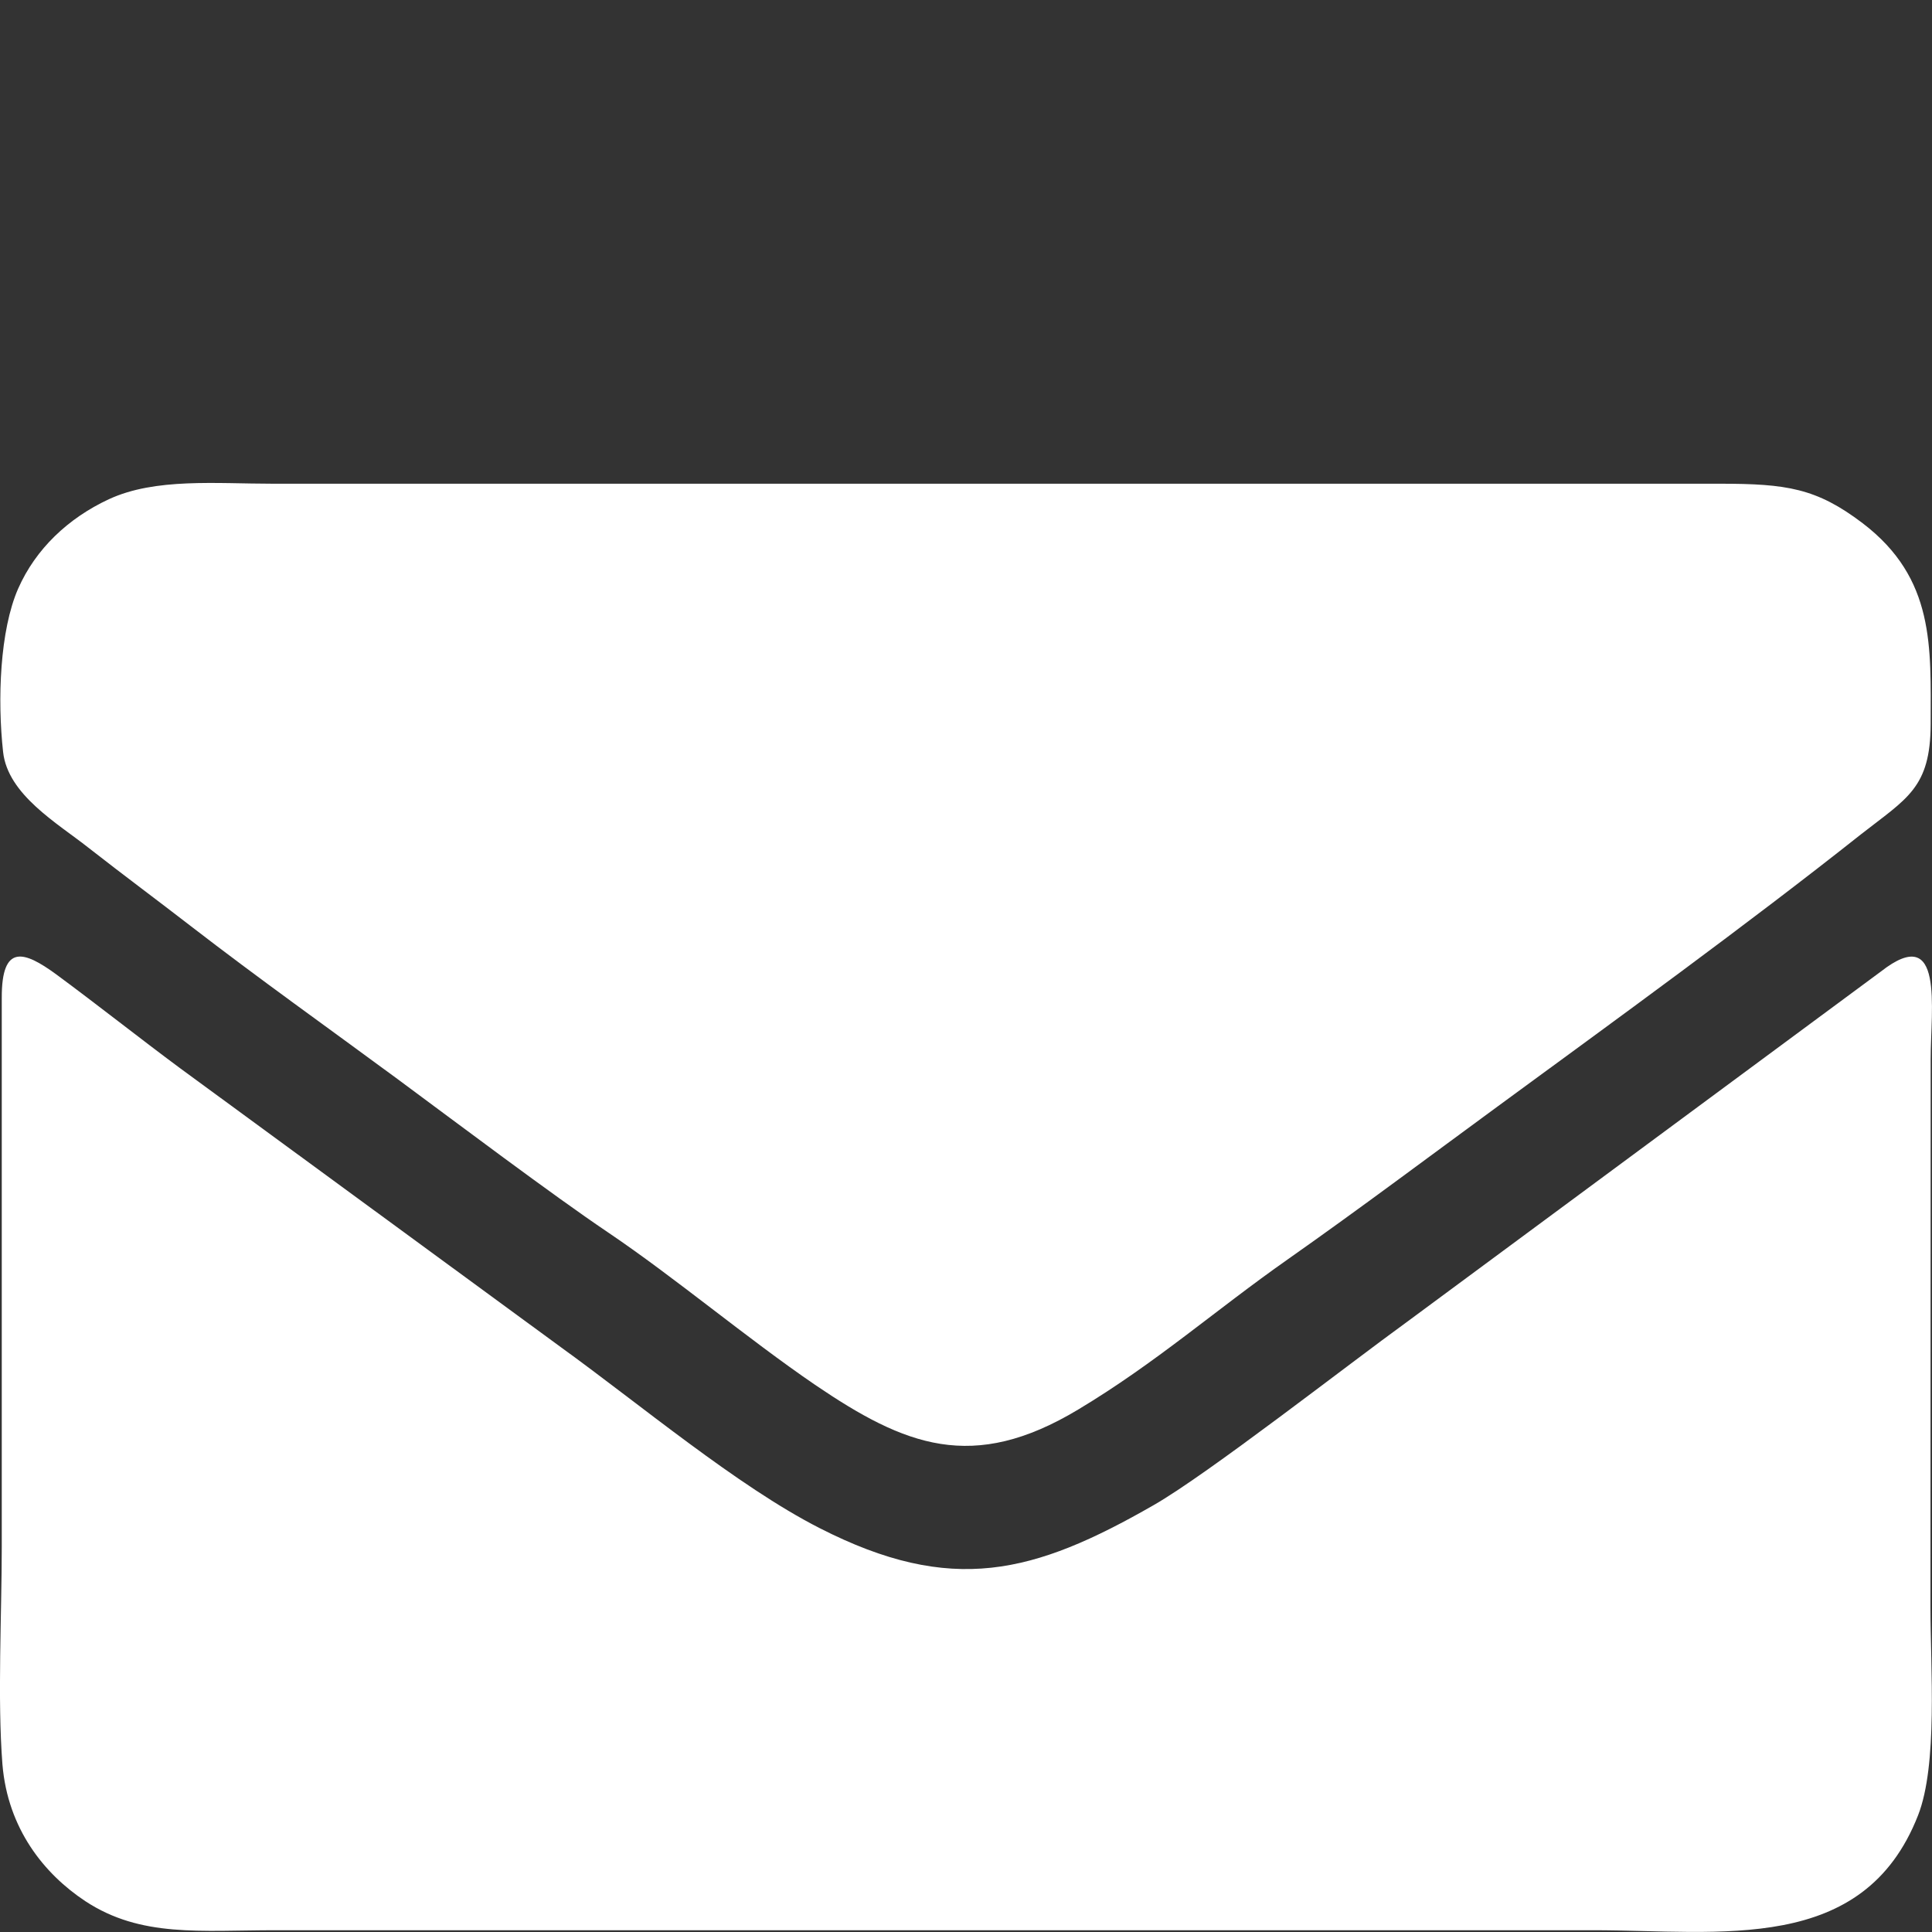
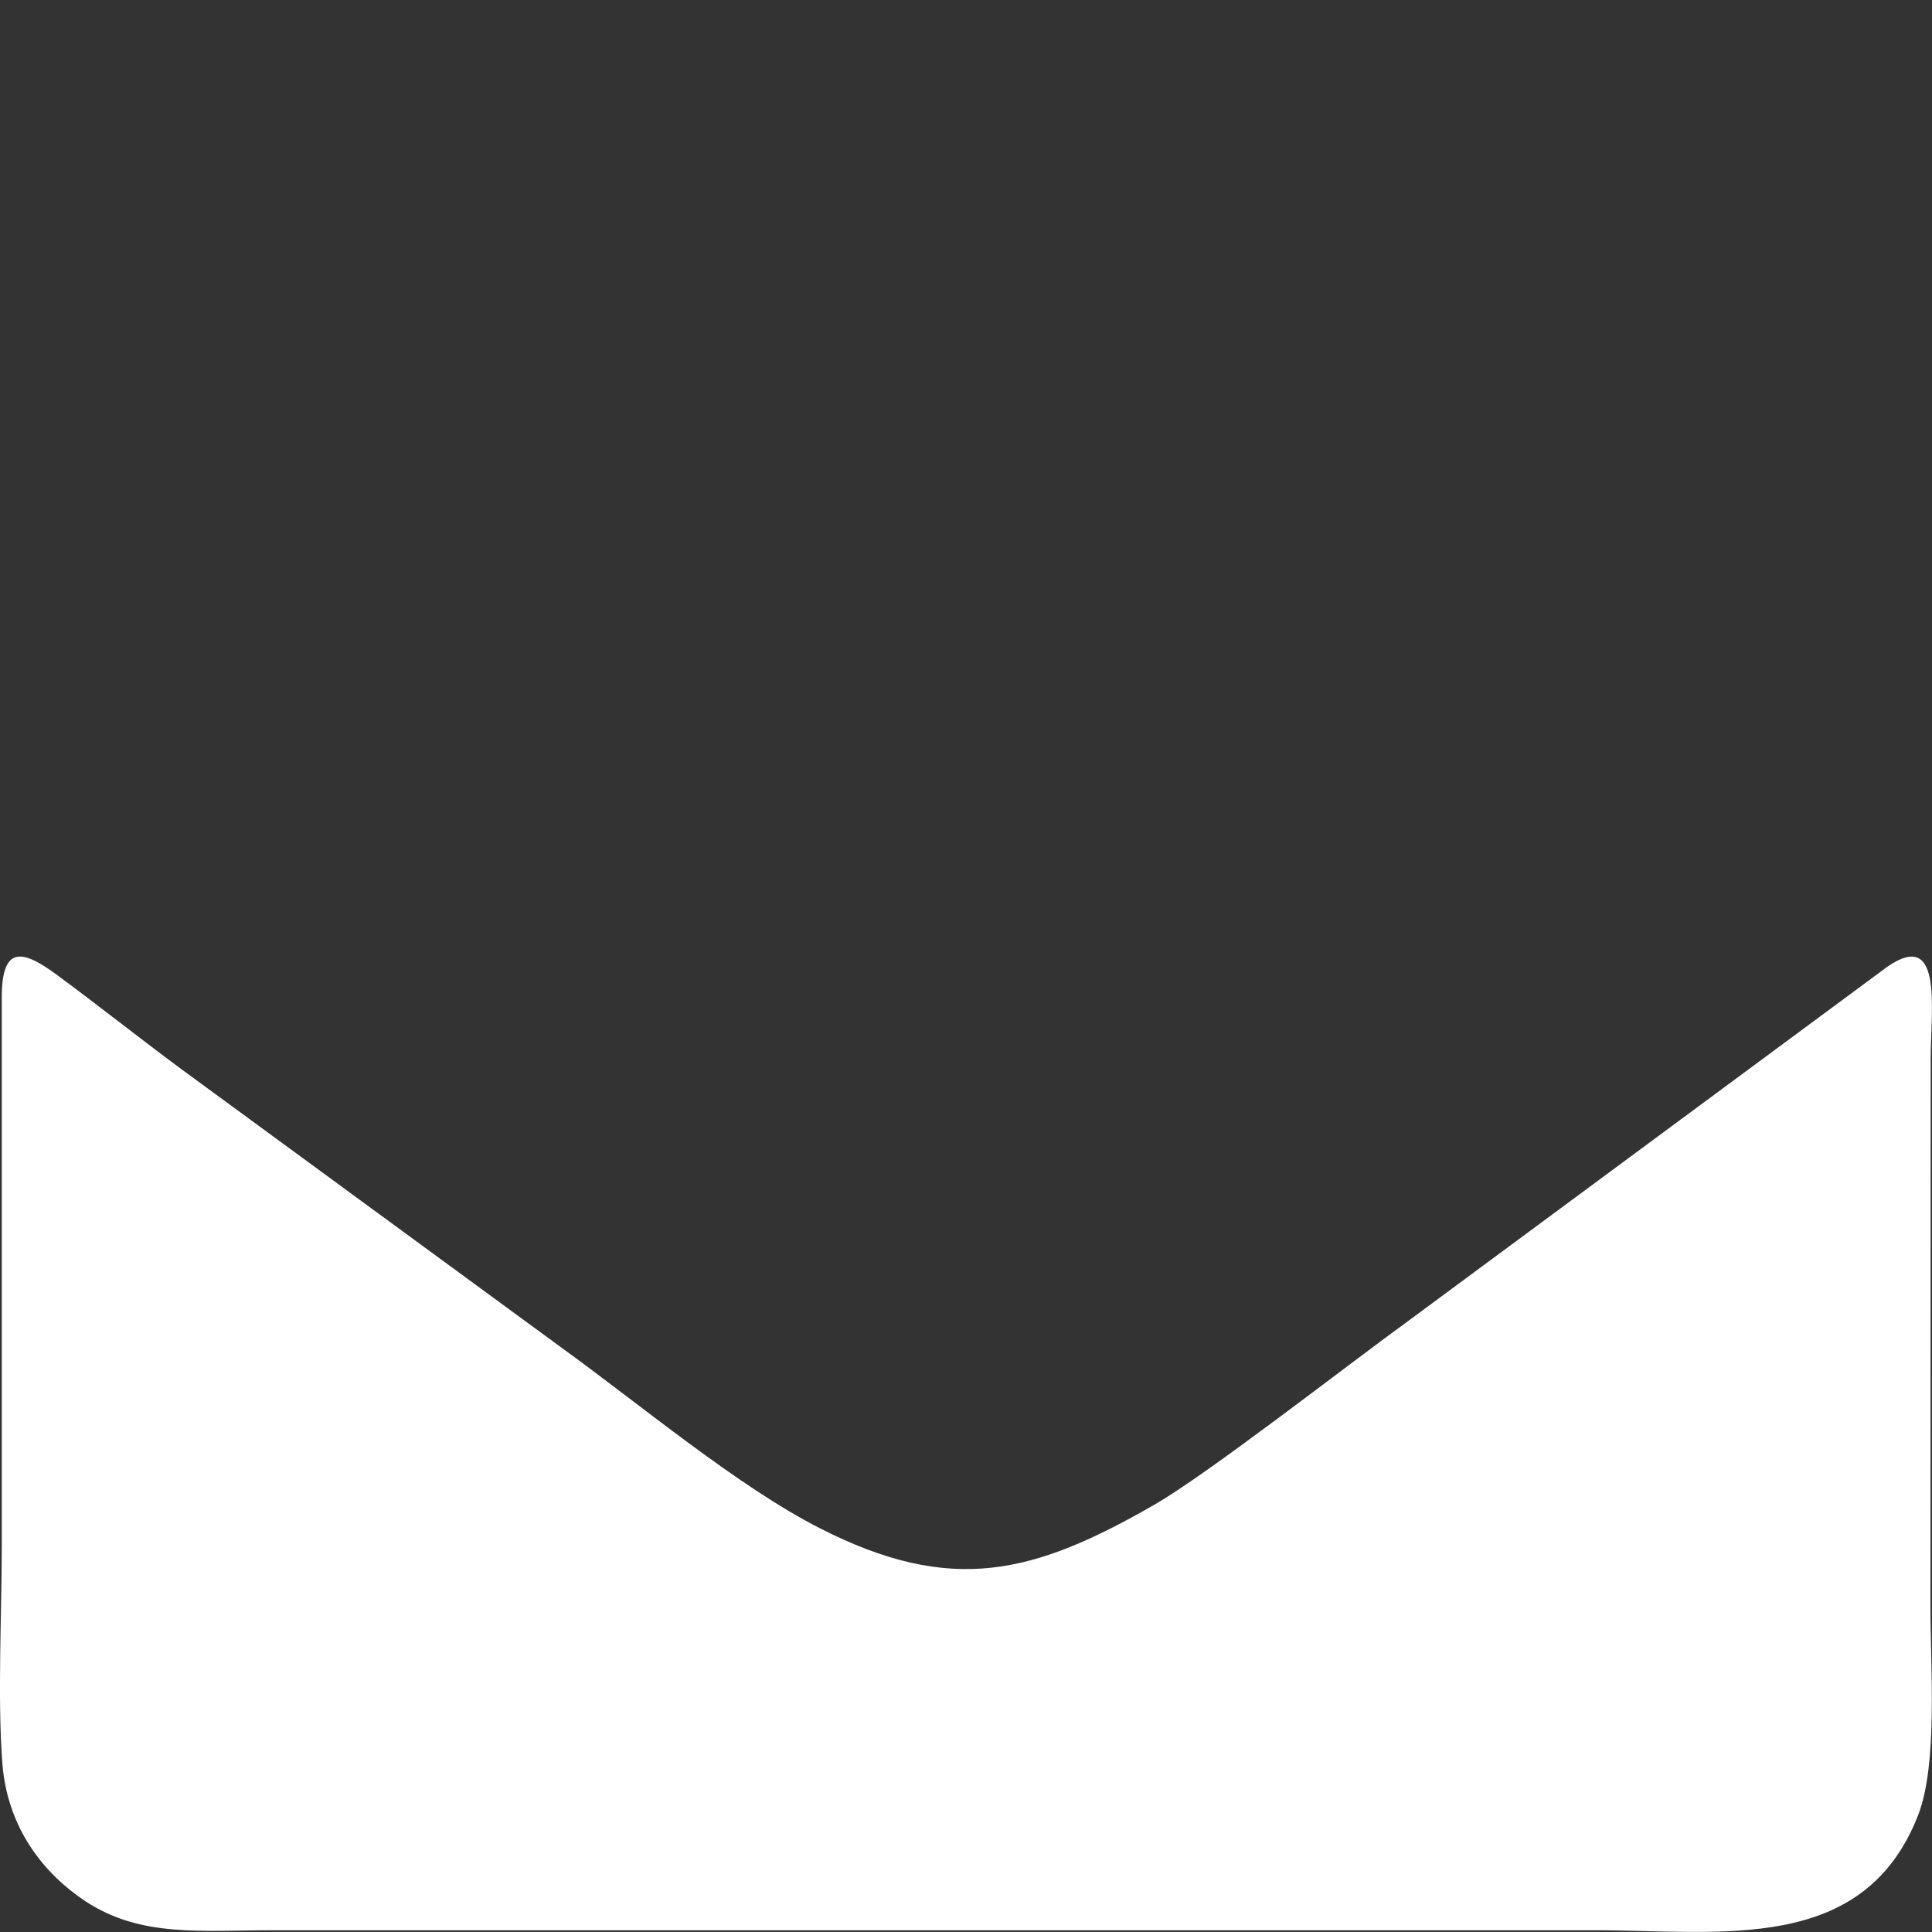
<svg xmlns="http://www.w3.org/2000/svg" xml:space="preserve" width="50px" height="50px" version="1.1" style="shape-rendering:geometricPrecision; text-rendering:geometricPrecision; image-rendering:optimizeQuality; fill-rule:evenodd; clip-rule:evenodd" viewBox="0 0 87.15 87.15">
  <rect x="0" y="0" width="87.15" height="87.15" fill="#333333" stroke="none" />
  <defs>
    <style type="text/css">
   
    .fil0 {fill:none}
    .fil1 {fill:white}
   
  </style>
  </defs>
  <g id="Layer_x0020_1">
    <rect class="fil0" width="87.15" height="87.15" />
    <g id="_1334019750736">
-       <path class="fil1" d="M0.14 33.92c0.21,1.93 2.46,3.22 3.85,4.32 1.65,1.29 3.15,2.4 4.61,3.53 3.11,2.4 6.11,4.53 9.34,6.91 2.65,1.96 6.95,5.2 9.47,6.9 3.04,2.05 6.27,4.78 9.36,6.89 4.05,2.75 7.1,3.98 11.87,1.11 3.53,-2.12 6.13,-4.44 9.46,-6.78 3.23,-2.27 6.44,-4.68 9.47,-6.9 5.32,-3.9 11.17,-8.14 16.37,-12.26 2.08,-1.63 3.14,-2.09 3.15,-4.98 0,-3.46 0.21,-6.56 -3.07,-9.06 -2.08,-1.58 -3.43,-1.78 -6.44,-1.78l-65.26 0c-2.57,0 -5.32,-0.27 -7.41,0.7 -1.83,0.85 -3.3,2.24 -4.09,4.03 -0.83,1.89 -0.94,5.02 -0.68,7.37z" />
      <path class="fil1" d="M0.11 79.59c0.24,2.9 1.88,4.94 3.74,6.17 2.51,1.65 5.19,1.31 8.58,1.31l59.43 0c5.74,0 12.19,1.12 14.66,-5.18 0.9,-2.3 0.56,-6.65 0.56,-9.39l0.01 -24.73c0,-2.26 0.63,-6.19 -2.24,-3.95l-21.33 15.77c-2.72,1.97 -9.07,6.93 -11.49,8.31 -5.39,3.09 -9.09,4.08 -15.06,1.03 -3.71,-1.89 -8.15,-5.62 -11.67,-8.16l-17.17 -12.58c-1.77,-1.31 -3.79,-2.91 -5.61,-4.25 -1.43,-1.04 -2.45,-1.39 -2.44,1.08l0 24.73c0,3.05 -0.2,6.88 0.03,9.84z" />
    </g>
  </g>
</svg>